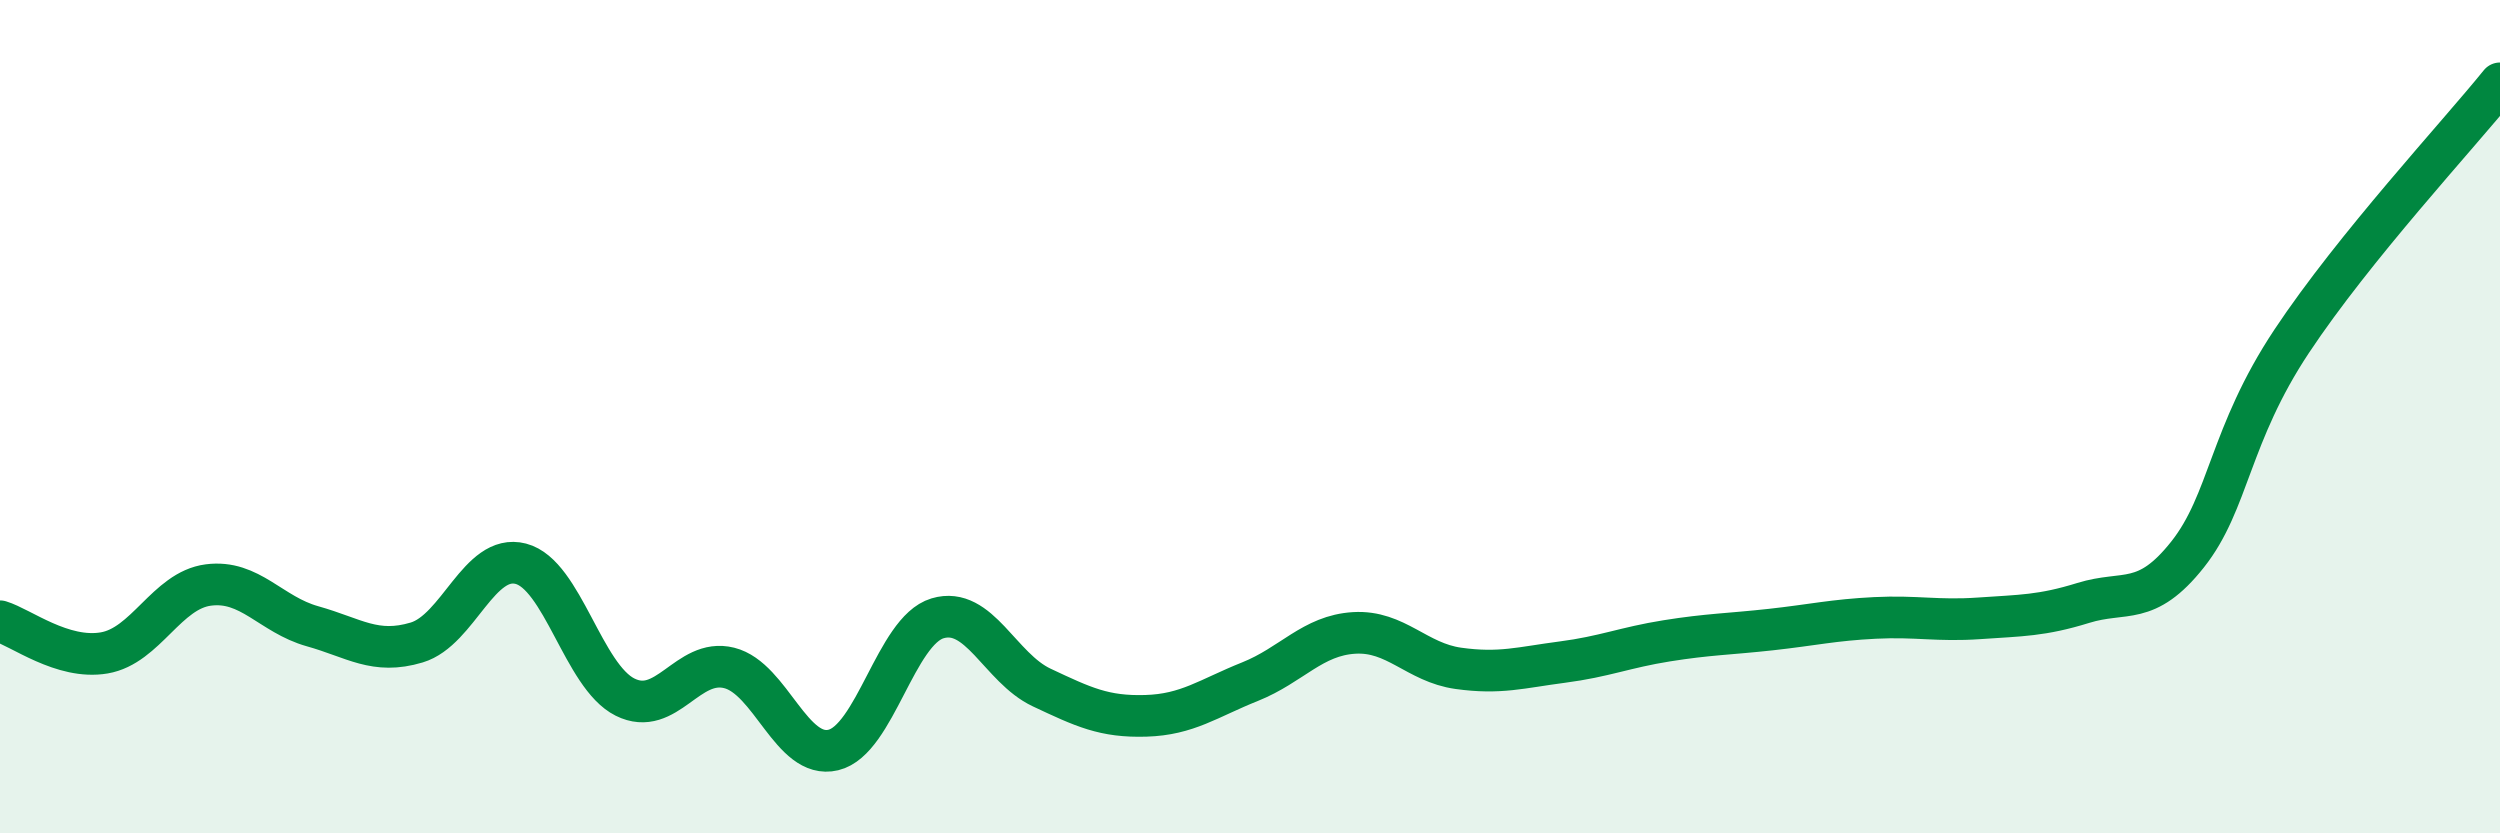
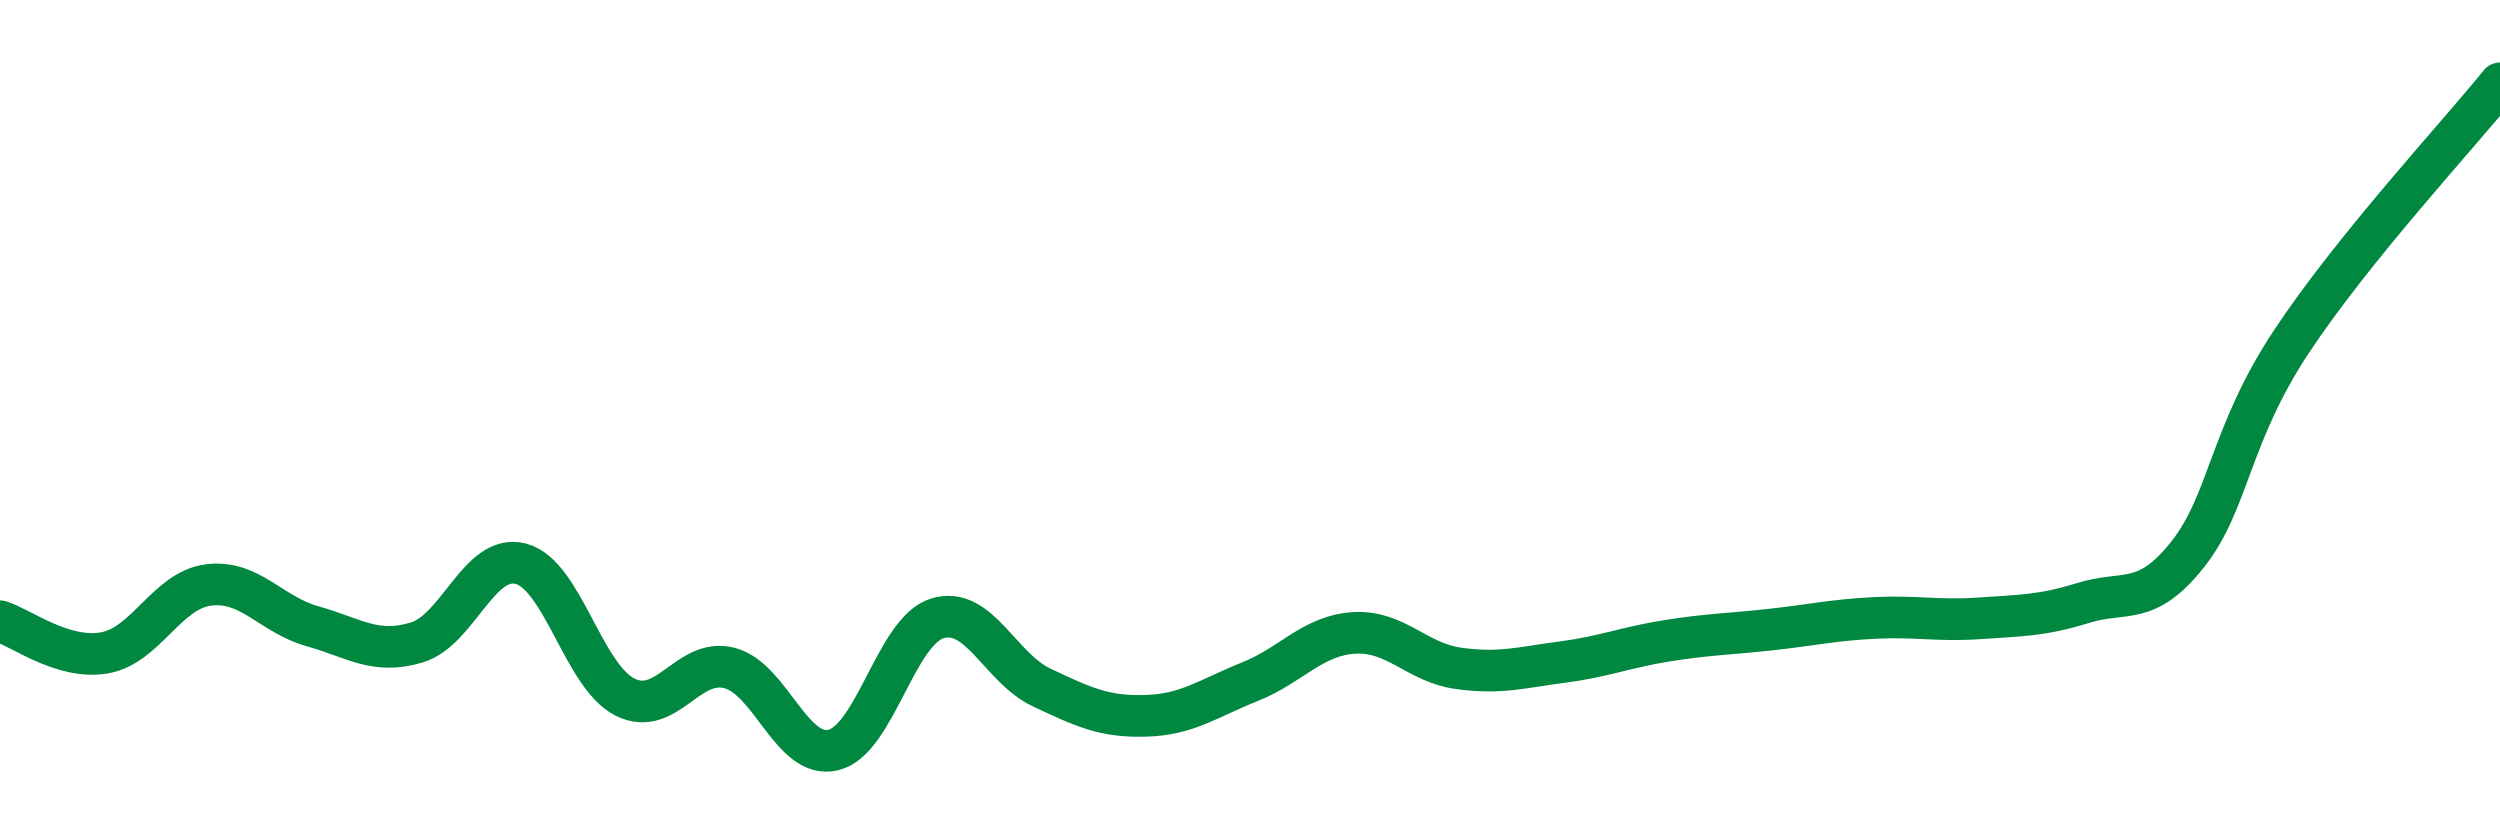
<svg xmlns="http://www.w3.org/2000/svg" width="60" height="20" viewBox="0 0 60 20">
-   <path d="M 0,14.91 C 0.5,15.06 1.5,15.84 2.5,15.67 C 3.5,15.5 4,14.17 5,14.04 C 6,13.91 6.5,14.75 7.5,15.03 C 8.5,15.31 9,15.72 10,15.42 C 11,15.12 11.5,13.27 12.5,13.53 C 13.5,13.79 14,16.23 15,16.73 C 16,17.23 16.5,15.78 17.5,16.03 C 18.5,16.28 19,18.24 20,18 C 21,17.76 21.5,15.14 22.5,14.84 C 23.5,14.54 24,16.03 25,16.5 C 26,16.97 26.5,17.21 27.5,17.18 C 28.5,17.15 29,16.76 30,16.36 C 31,15.96 31.5,15.25 32.5,15.19 C 33.5,15.13 34,15.9 35,16.04 C 36,16.18 36.5,16.02 37.5,15.89 C 38.5,15.76 39,15.54 40,15.38 C 41,15.22 41.5,15.22 42.5,15.11 C 43.5,15 44,14.88 45,14.83 C 46,14.78 46.5,14.91 47.5,14.84 C 48.5,14.77 49,14.78 50,14.47 C 51,14.16 51.5,14.57 52.5,13.31 C 53.5,12.05 53.5,10.45 55,8.19 C 56.5,5.93 59,3.24 60,2L60 20L0 20Z" fill="#008740" opacity="0.1" stroke-linecap="round" stroke-linejoin="round" />
  <path d="M 0,14.91 C 0.5,15.06 1.5,15.84 2.5,15.67 C 3.5,15.5 4,14.17 5,14.04 C 6,13.91 6.5,14.75 7.5,15.03 C 8.5,15.31 9,15.72 10,15.42 C 11,15.12 11.5,13.27 12.5,13.53 C 13.5,13.79 14,16.23 15,16.73 C 16,17.23 16.5,15.78 17.5,16.03 C 18.5,16.28 19,18.24 20,18 C 21,17.76 21.5,15.14 22.5,14.84 C 23.5,14.54 24,16.03 25,16.5 C 26,16.97 26.5,17.21 27.5,17.18 C 28.5,17.15 29,16.76 30,16.36 C 31,15.96 31.5,15.25 32.5,15.19 C 33.5,15.13 34,15.9 35,16.04 C 36,16.18 36.5,16.02 37.5,15.89 C 38.5,15.76 39,15.54 40,15.38 C 41,15.22 41.5,15.22 42.5,15.11 C 43.5,15 44,14.88 45,14.83 C 46,14.78 46.5,14.91 47.5,14.84 C 48.5,14.77 49,14.78 50,14.47 C 51,14.16 51.5,14.57 52.5,13.31 C 53.5,12.05 53.5,10.45 55,8.19 C 56.5,5.93 59,3.24 60,2" stroke="#008740" stroke-width="1" fill="none" stroke-linecap="round" stroke-linejoin="round" />
</svg>